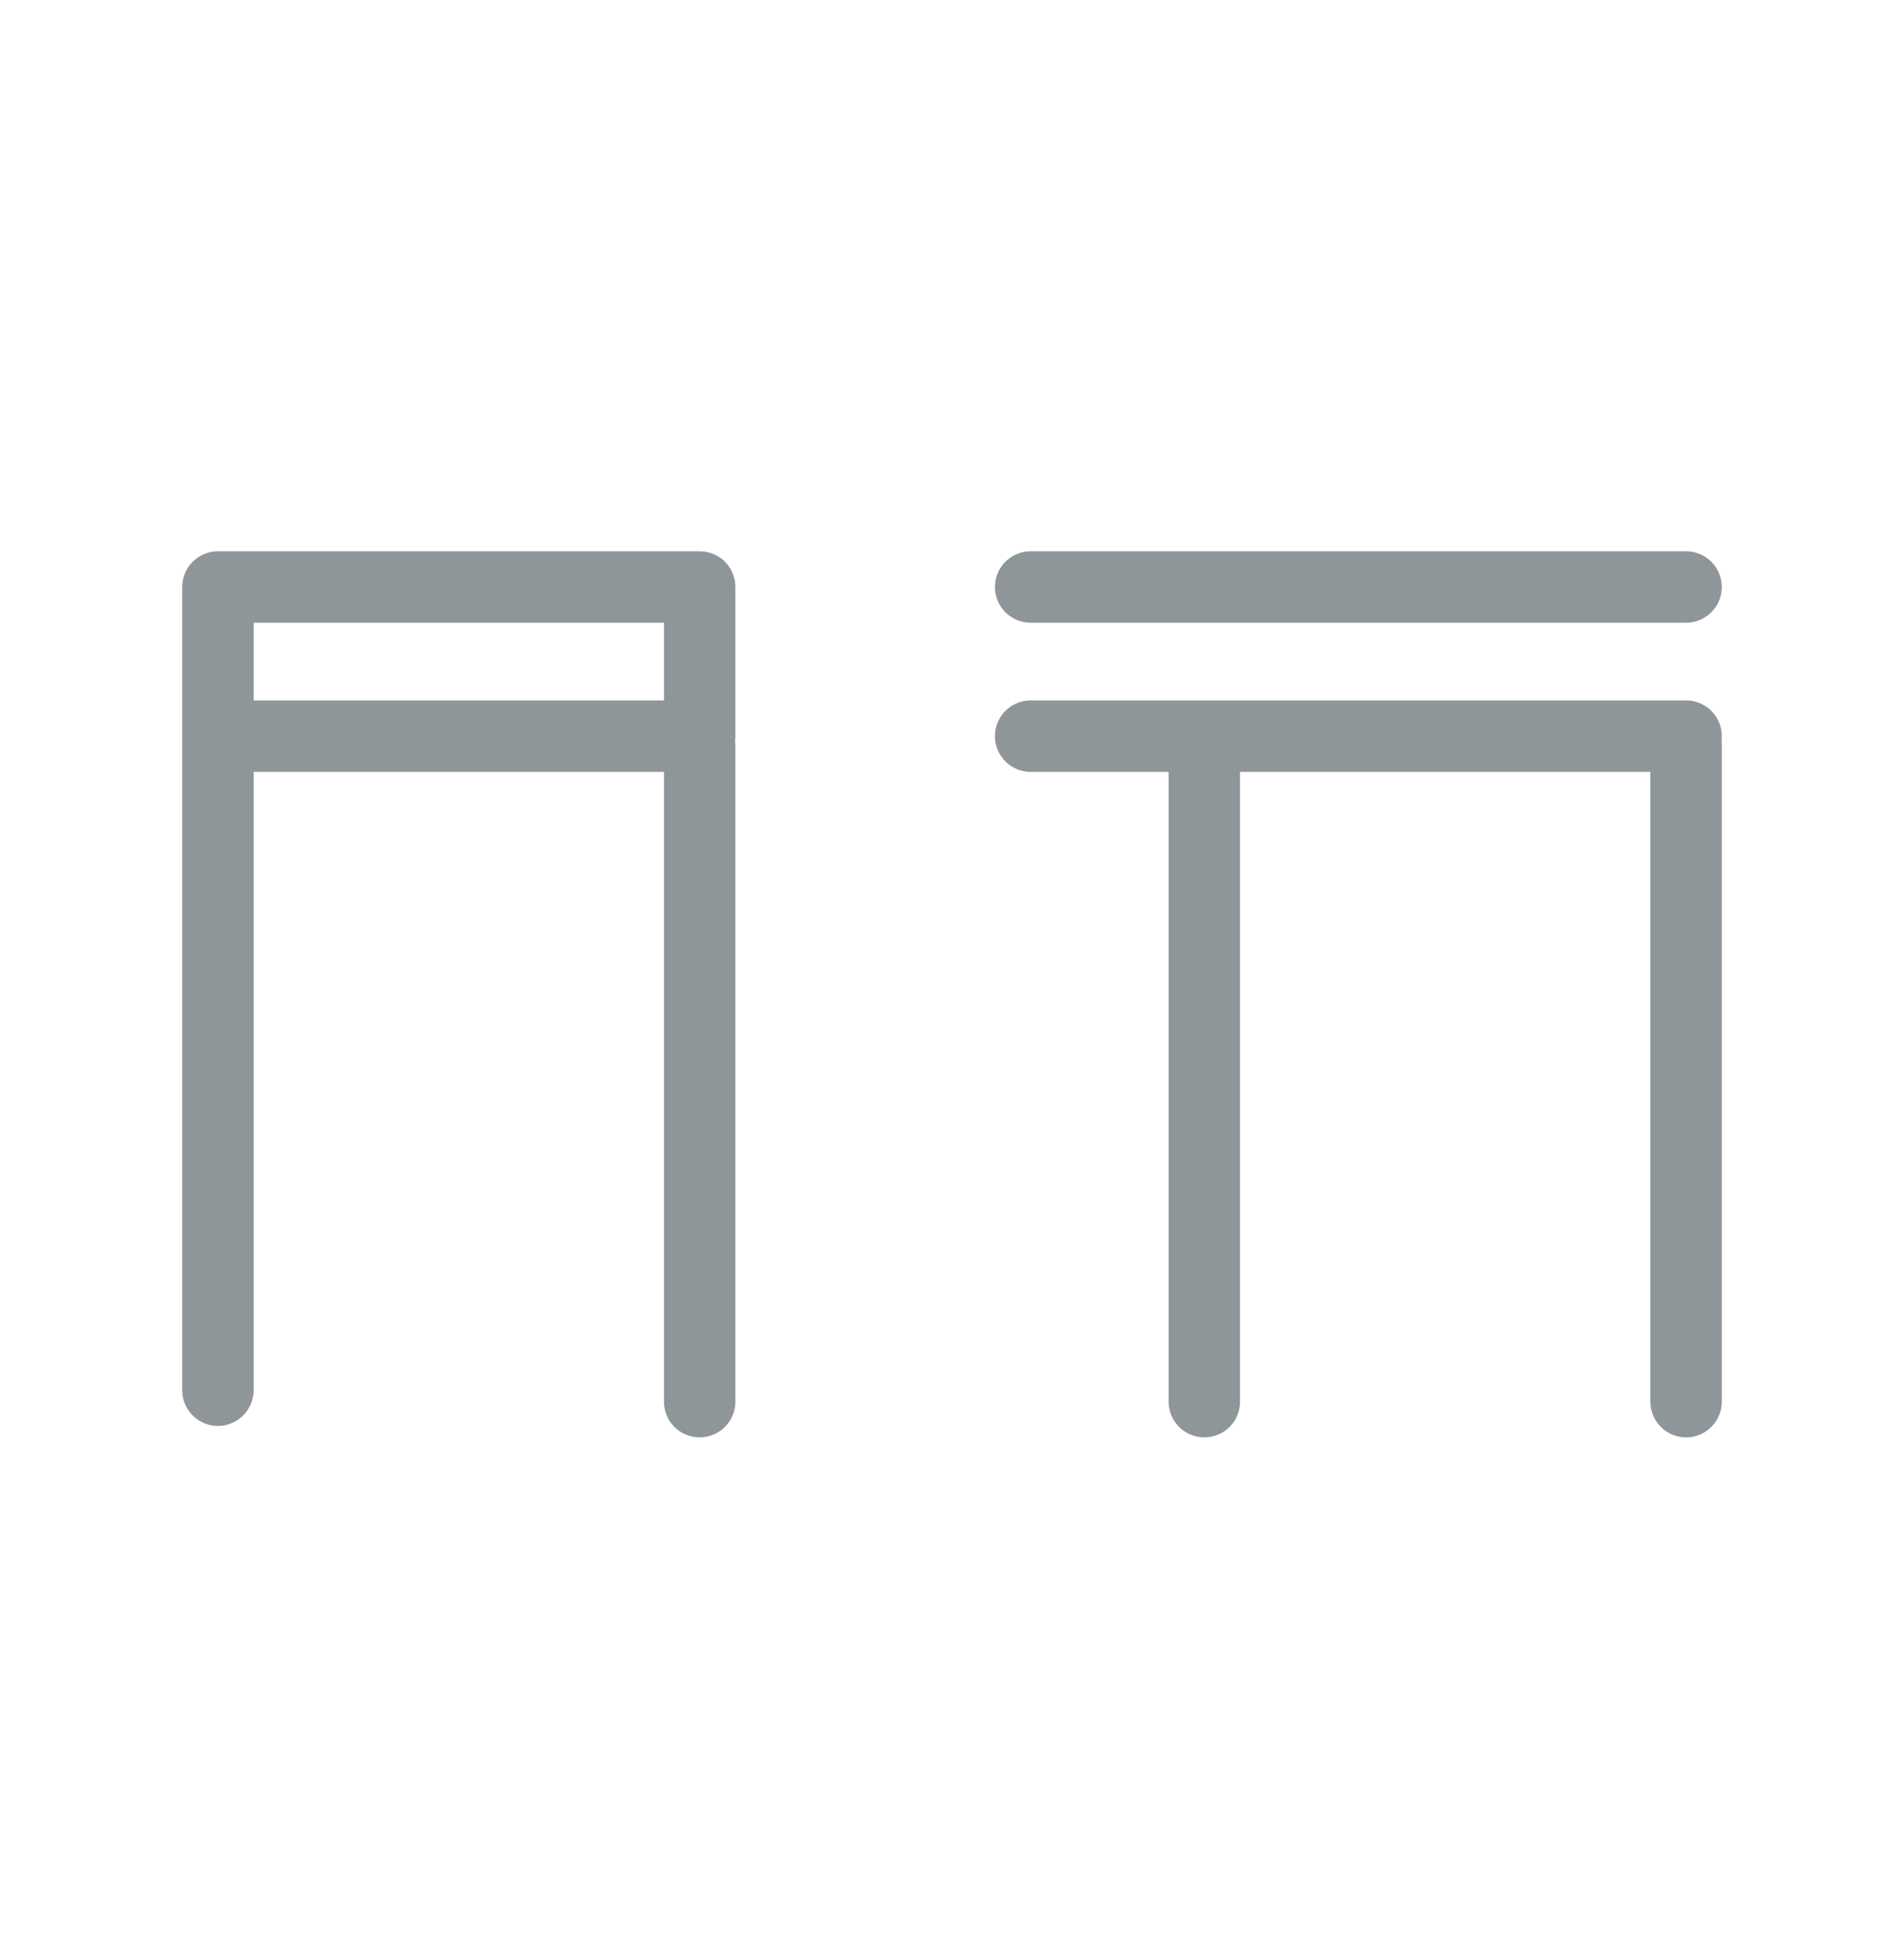
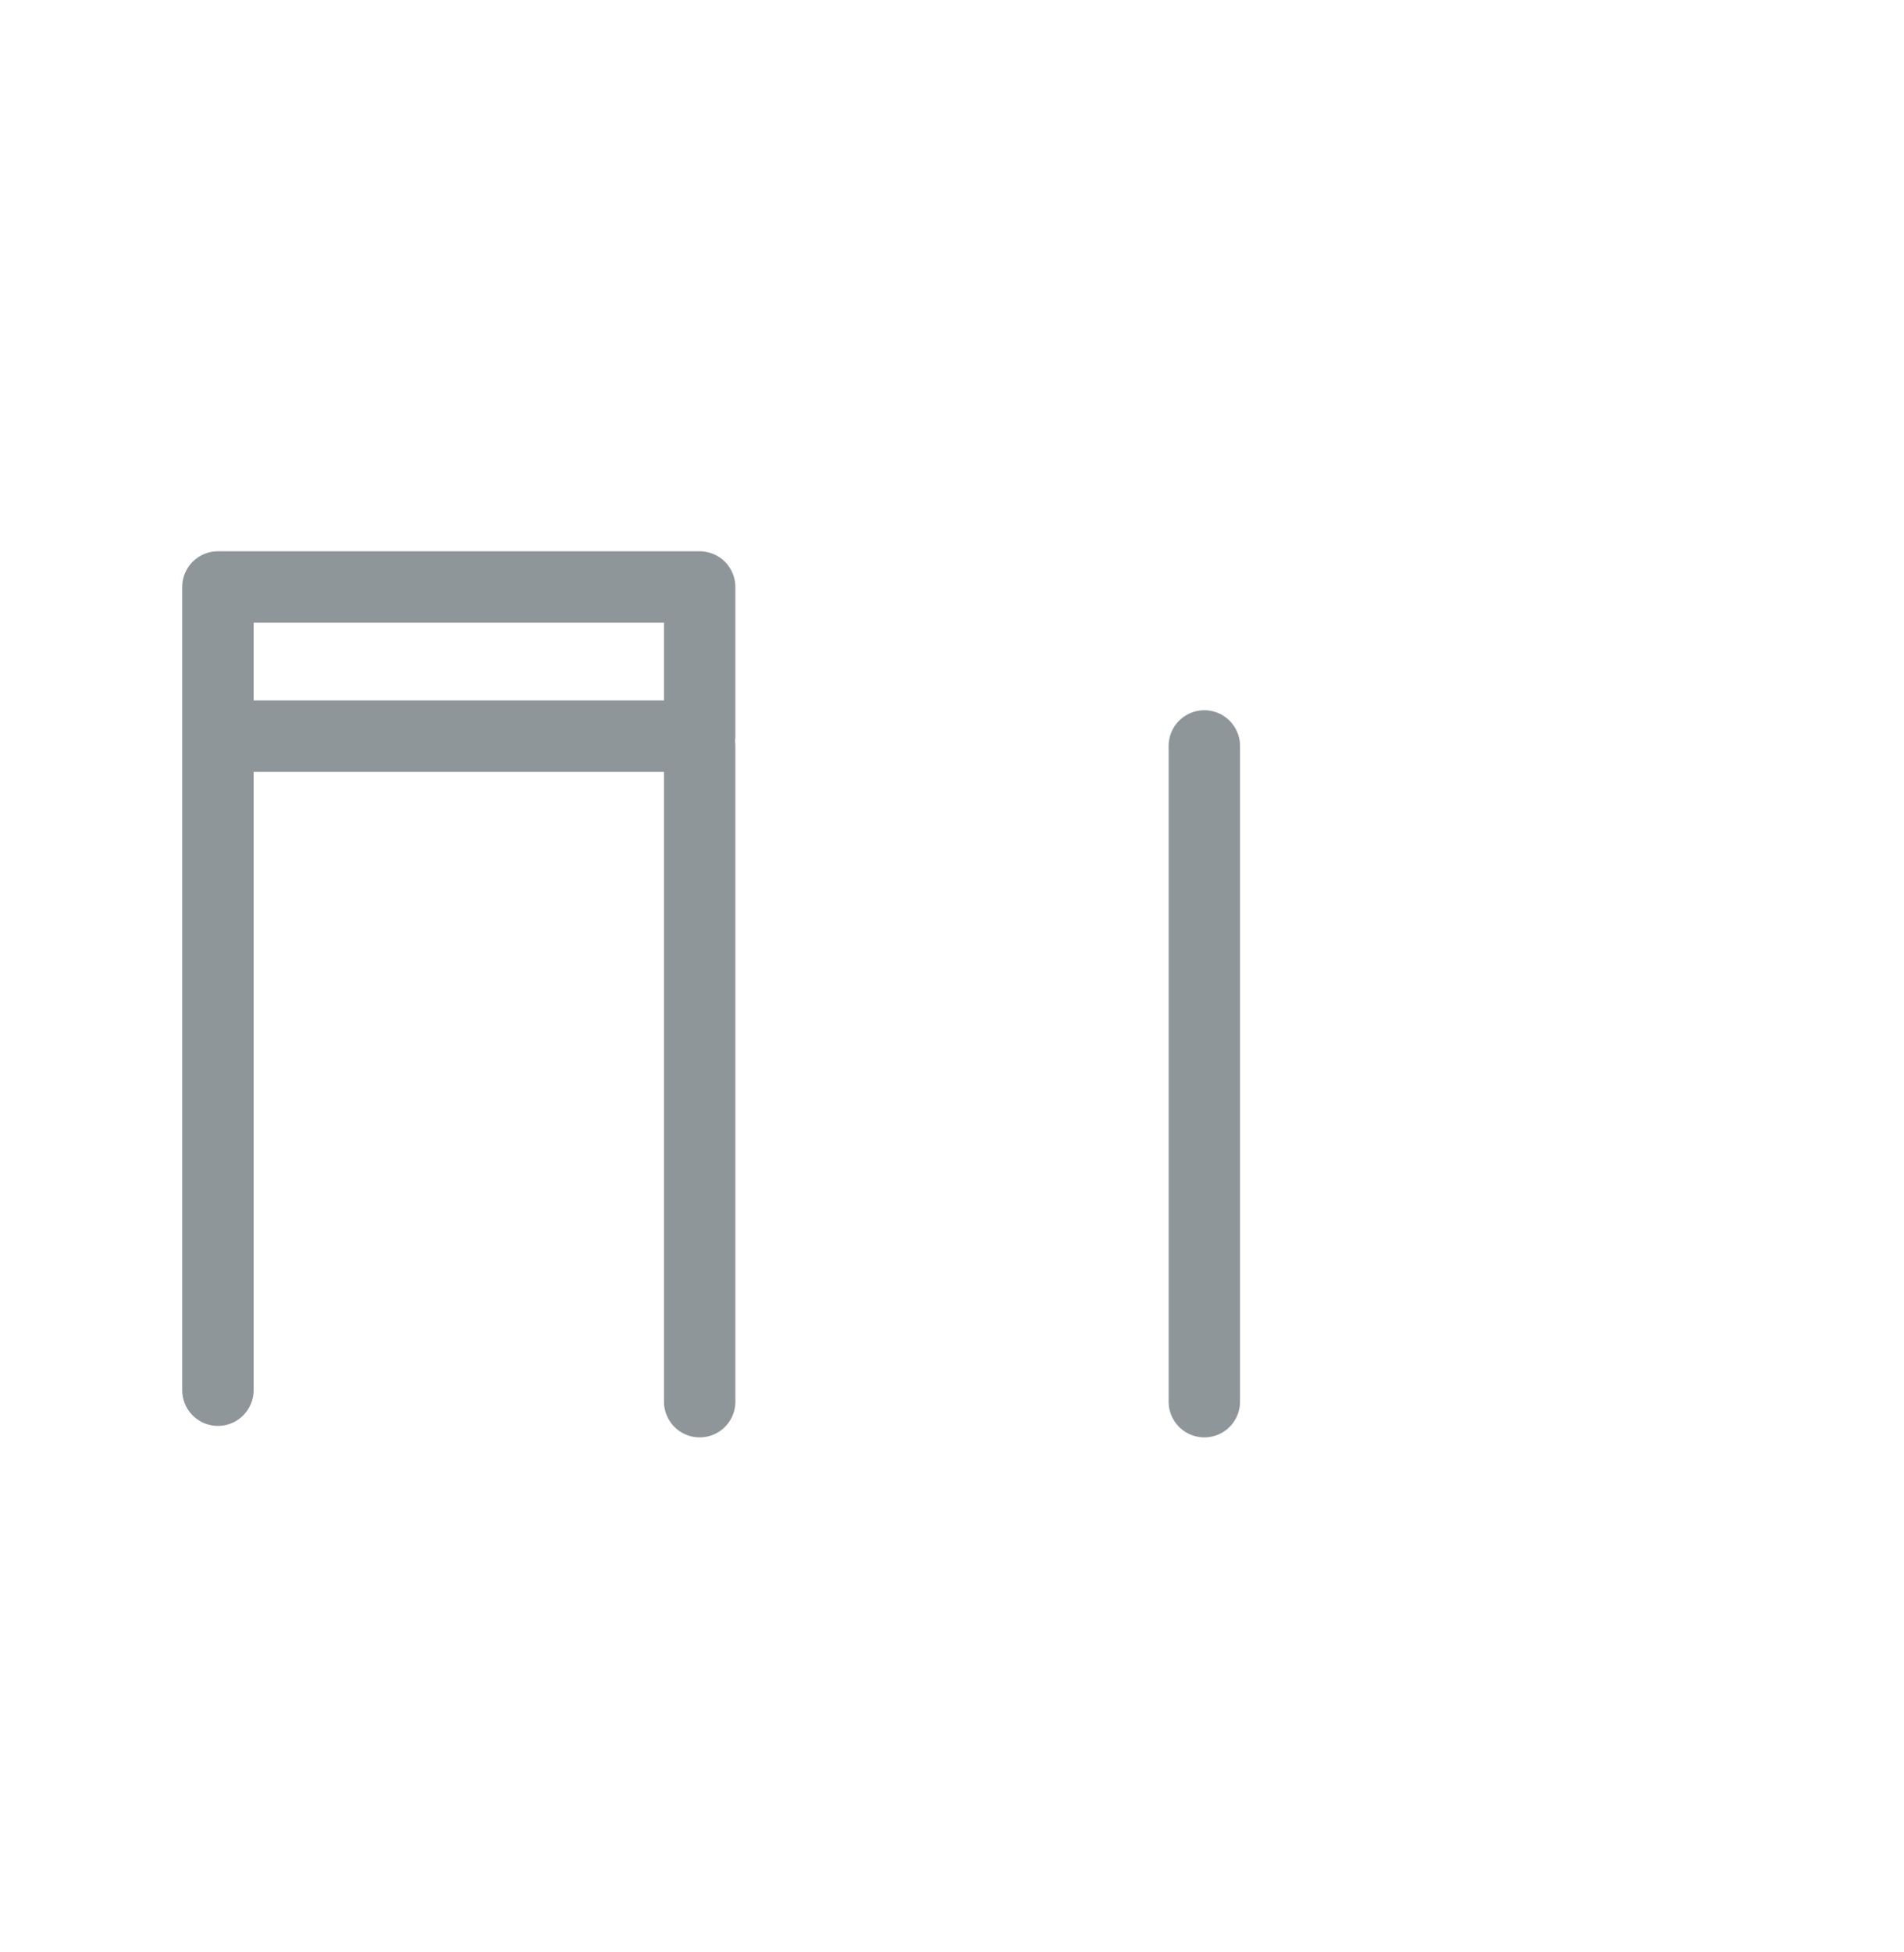
<svg xmlns="http://www.w3.org/2000/svg" width="40" height="41" viewBox="0 0 40 41" fill="none">
  <path d="M4.578 15.459V29.194M4.578 12.327V15.459V12.327ZM4.578 12.327H14.699V15.459H4.578V12.327Z" stroke="#8f969a" stroke-width="1.5" stroke-miterlimit="22.926" stroke-linecap="round" stroke-linejoin="round" />
-   <path d="M35.422 12.327H14.217" stroke="#8f969a" stroke-width="1.5" stroke-miterlimit="22.926" stroke-linecap="round" stroke-linejoin="round" stroke-dasharray="13.77 13.77" />
  <path d="M25.301 29.435V12.327" stroke="#8f969a" stroke-width="1.5" stroke-miterlimit="22.926" stroke-linecap="round" stroke-linejoin="round" stroke-dasharray="13.77 13.77" />
  <path d="M14.699 29.435V12.327" stroke="#8f969a" stroke-width="1.5" stroke-miterlimit="22.926" stroke-linecap="round" stroke-linejoin="round" stroke-dasharray="13.77 13.77" />
-   <path d="M35.422 15.459H14.217" stroke="#8f969a" stroke-width="1.5" stroke-miterlimit="22.926" stroke-linecap="round" stroke-linejoin="round" stroke-dasharray="13.77 13.77" />
-   <path d="M35.422 29.435V12.327" stroke="#8f969a" stroke-width="1.5" stroke-miterlimit="22.926" stroke-linecap="round" stroke-linejoin="round" stroke-dasharray="13.77 13.77" />
</svg>